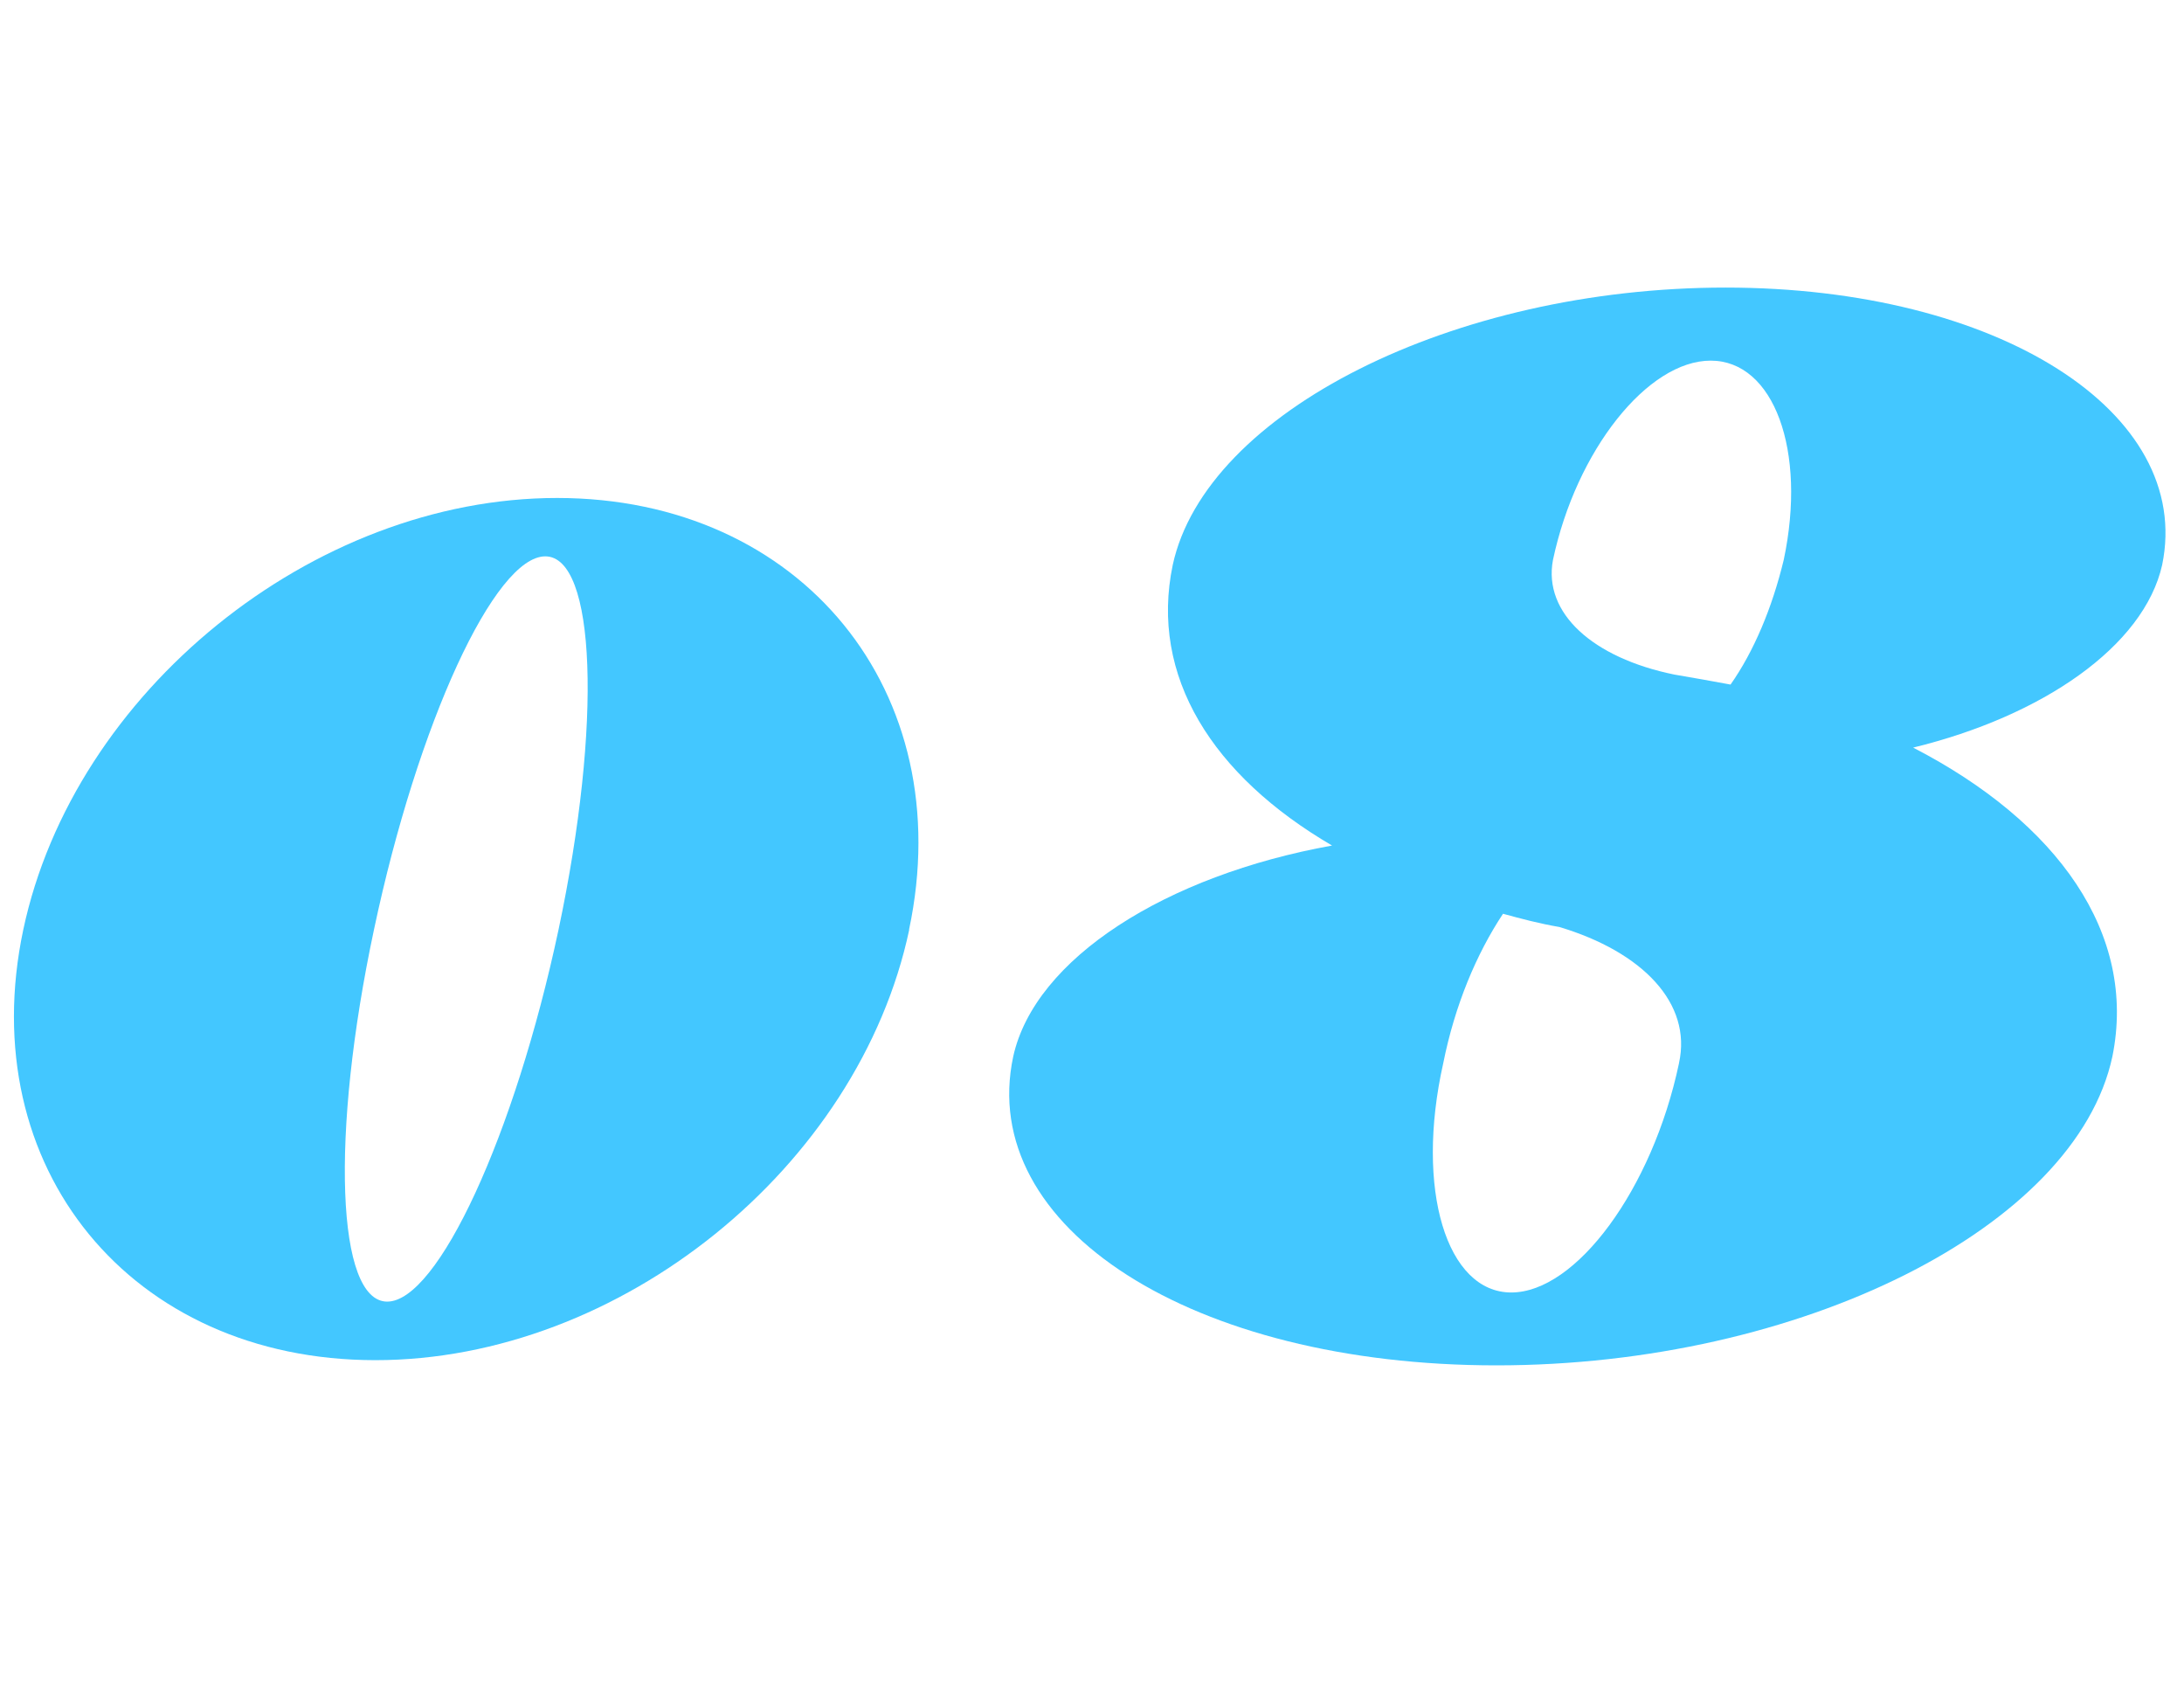
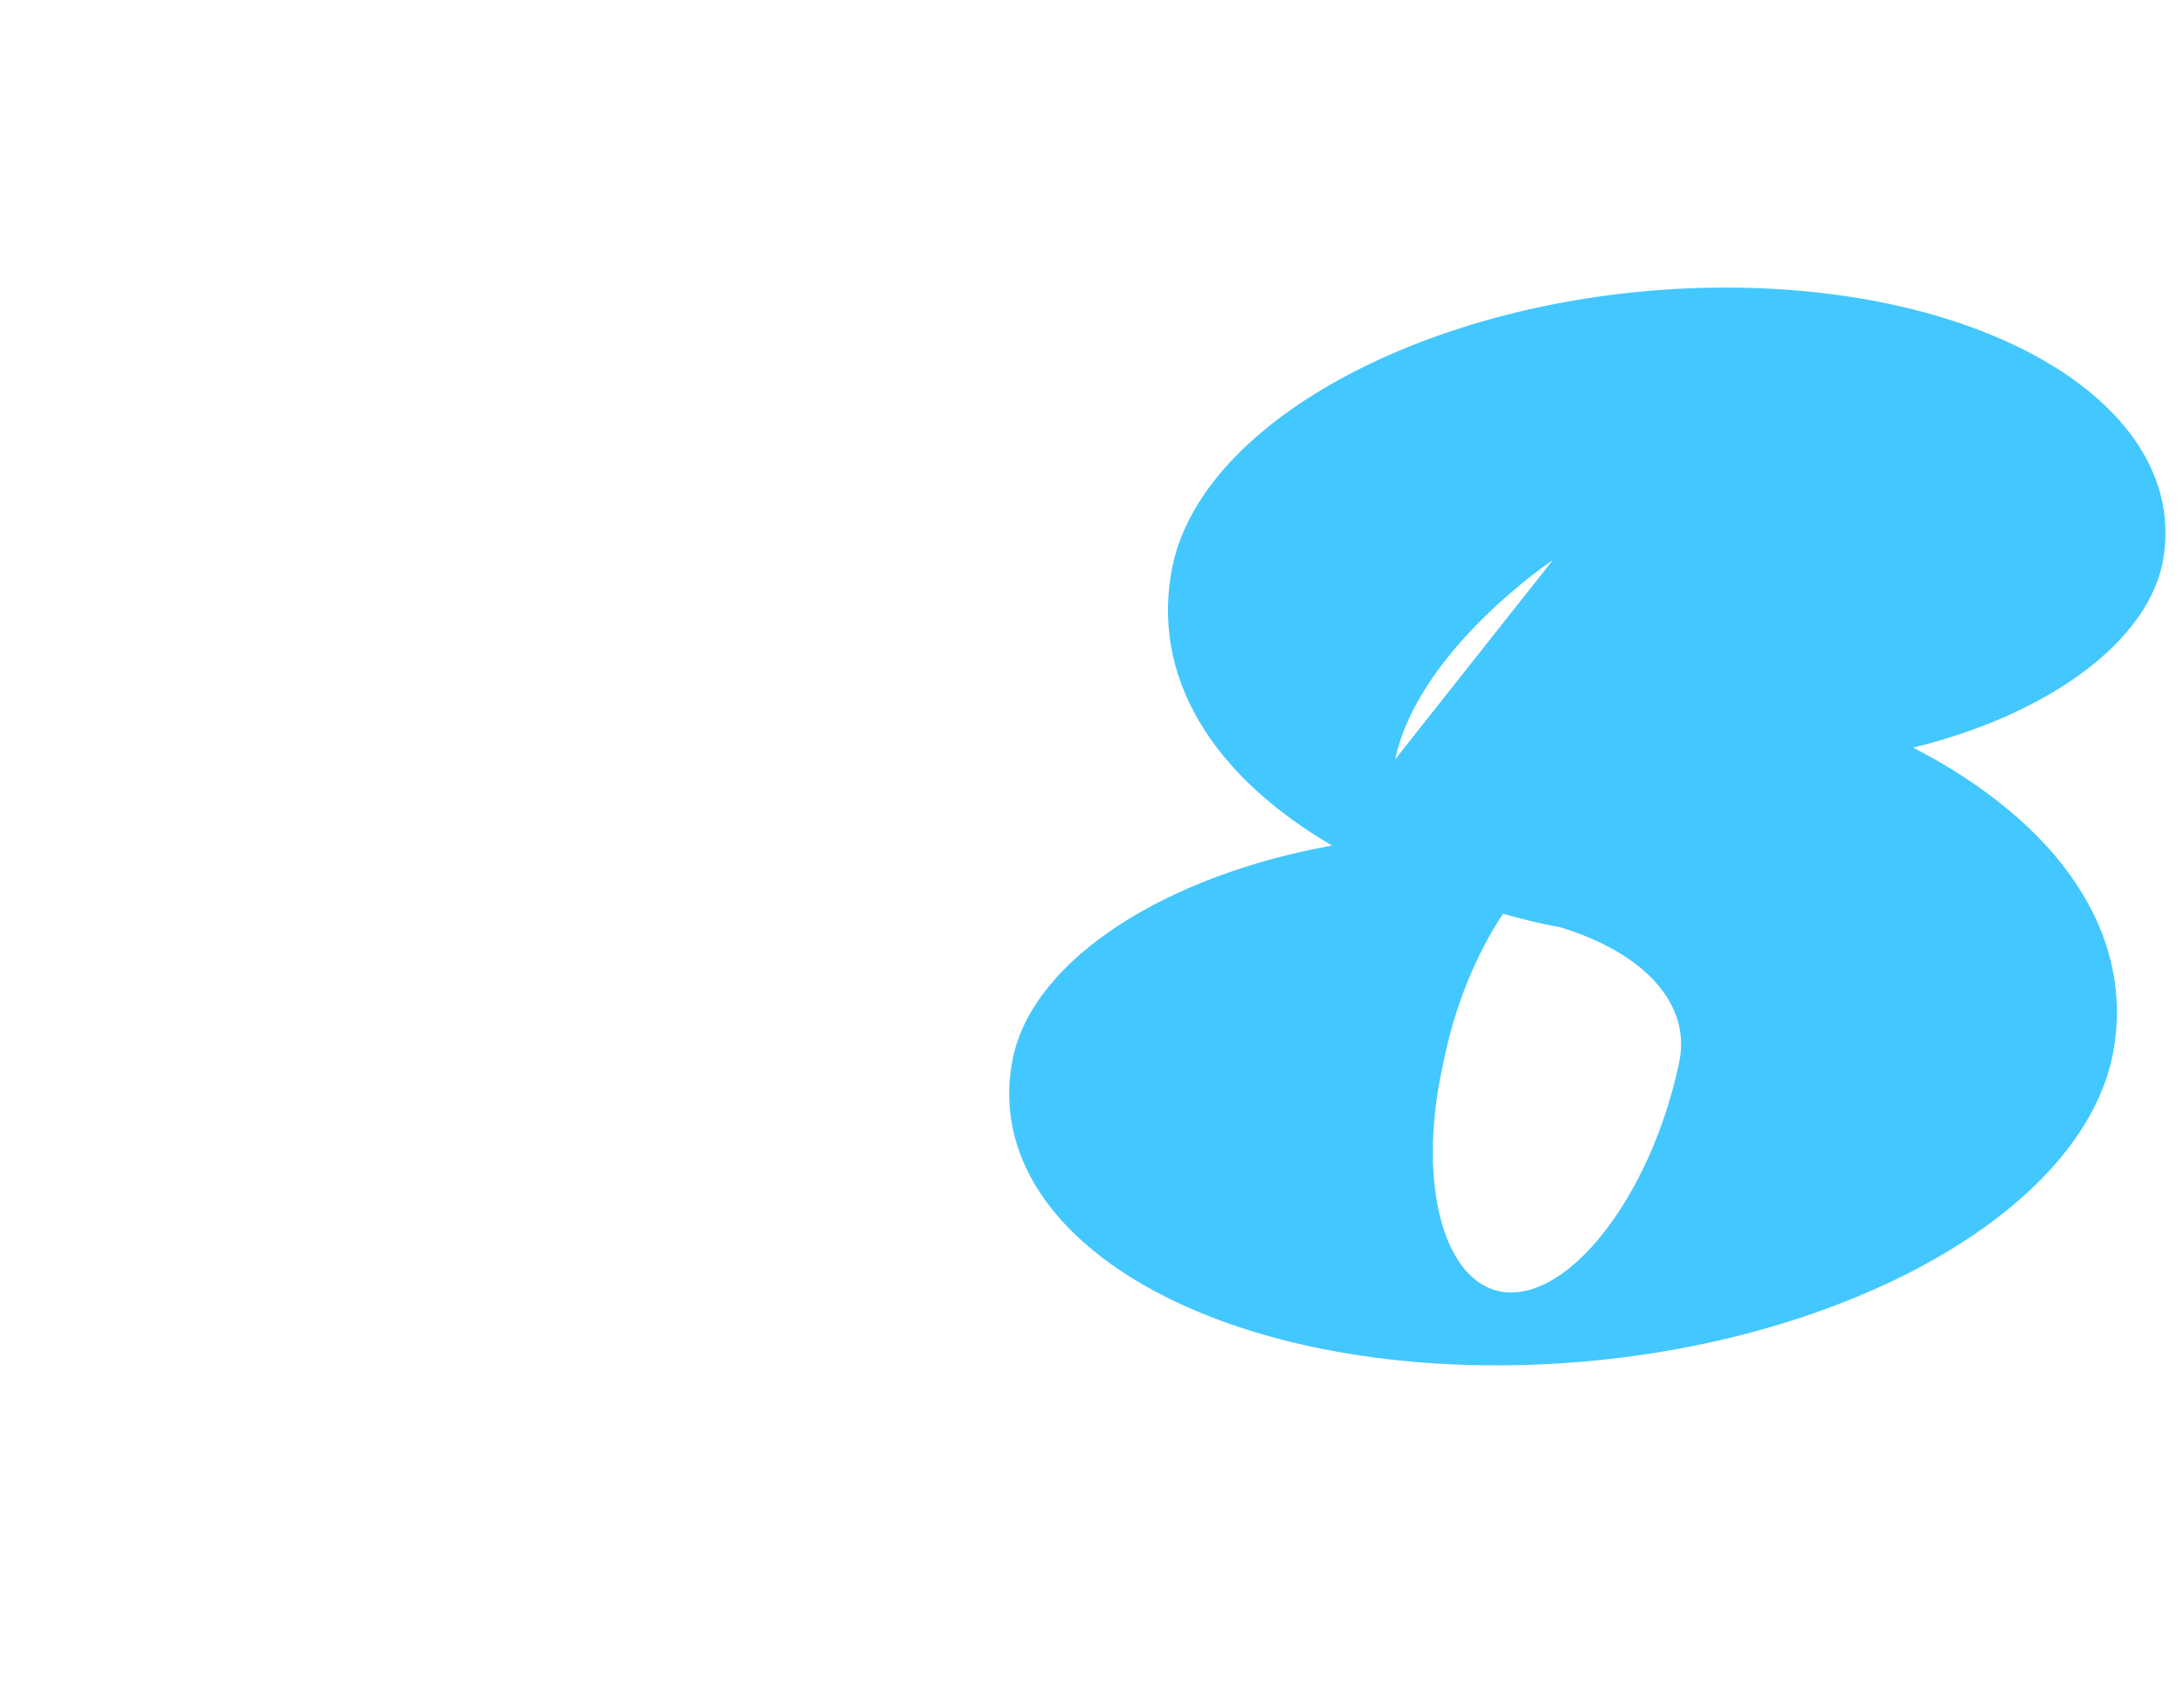
<svg xmlns="http://www.w3.org/2000/svg" id="_デザイン" width="122" height="94" viewBox="0 0 122 94">
  <defs>
    <style>.cls-1{fill:none;}.cls-1,.cls-2{stroke-width:0px;}.cls-2{fill:#43c7ff;}</style>
  </defs>
-   <path class="cls-2" d="M50.79,51.92c-2.82,13.28-16.17,24.04-29.82,24.04S-1.51,65.2,1.3,51.92c2.82-13.28,16.17-24.11,29.82-24.11s22.48,10.83,19.66,24.11ZM31.2,51.92c2.45-11.57,2.08-20.85-.74-20.85s-7.12,9.27-9.57,20.85c-2.45,11.5-2.08,20.77.74,20.77s7.12-9.27,9.57-20.77Z" />
-   <path class="cls-2" d="M118,59c-2.04,9.55-17.44,17.25-34.41,17.25s-29.03-7.7-26.99-17.25c1.21-5.47,8.53-10.11,17.81-11.78-6.68-3.9-10.2-9.46-8.9-15.67,1.85-8.53,15.67-15.49,30.88-15.49s26.15,6.96,24.39,15.49c-1.02,4.54-6.68,8.44-13.91,10.2,8.07,4.17,12.52,10.39,11.13,17.25ZM93.79,59.37c.74-3.34-2.04-6.21-6.68-7.6-1.11-.19-2.13-.46-3.15-.74-1.48,2.23-2.69,5.1-3.34,8.35-1.58,7.05.19,12.8,3.8,12.8s7.88-5.75,9.37-12.8ZM86.75,31.27c-.56,2.97,2.23,5.47,6.77,6.4,1.11.19,2.13.37,3.15.56,1.3-1.85,2.32-4.27,2.97-6.96,1.3-6.12-.56-11.13-4.08-11.13s-7.51,5.01-8.81,11.13Z" />
+   <path class="cls-2" d="M118,59c-2.04,9.55-17.44,17.25-34.41,17.25s-29.03-7.7-26.99-17.25c1.21-5.47,8.53-10.11,17.81-11.78-6.68-3.9-10.2-9.46-8.9-15.67,1.85-8.53,15.67-15.49,30.88-15.49s26.15,6.96,24.39,15.49c-1.02,4.54-6.68,8.44-13.91,10.2,8.07,4.17,12.52,10.39,11.13,17.25ZM93.79,59.37c.74-3.34-2.04-6.21-6.68-7.6-1.11-.19-2.13-.46-3.15-.74-1.48,2.23-2.69,5.1-3.34,8.35-1.58,7.05.19,12.8,3.8,12.8s7.88-5.75,9.37-12.8ZM86.75,31.27s-7.51,5.01-8.81,11.13Z" />
  <rect id="_スライス_" class="cls-1" width="122" height="94" />
</svg>